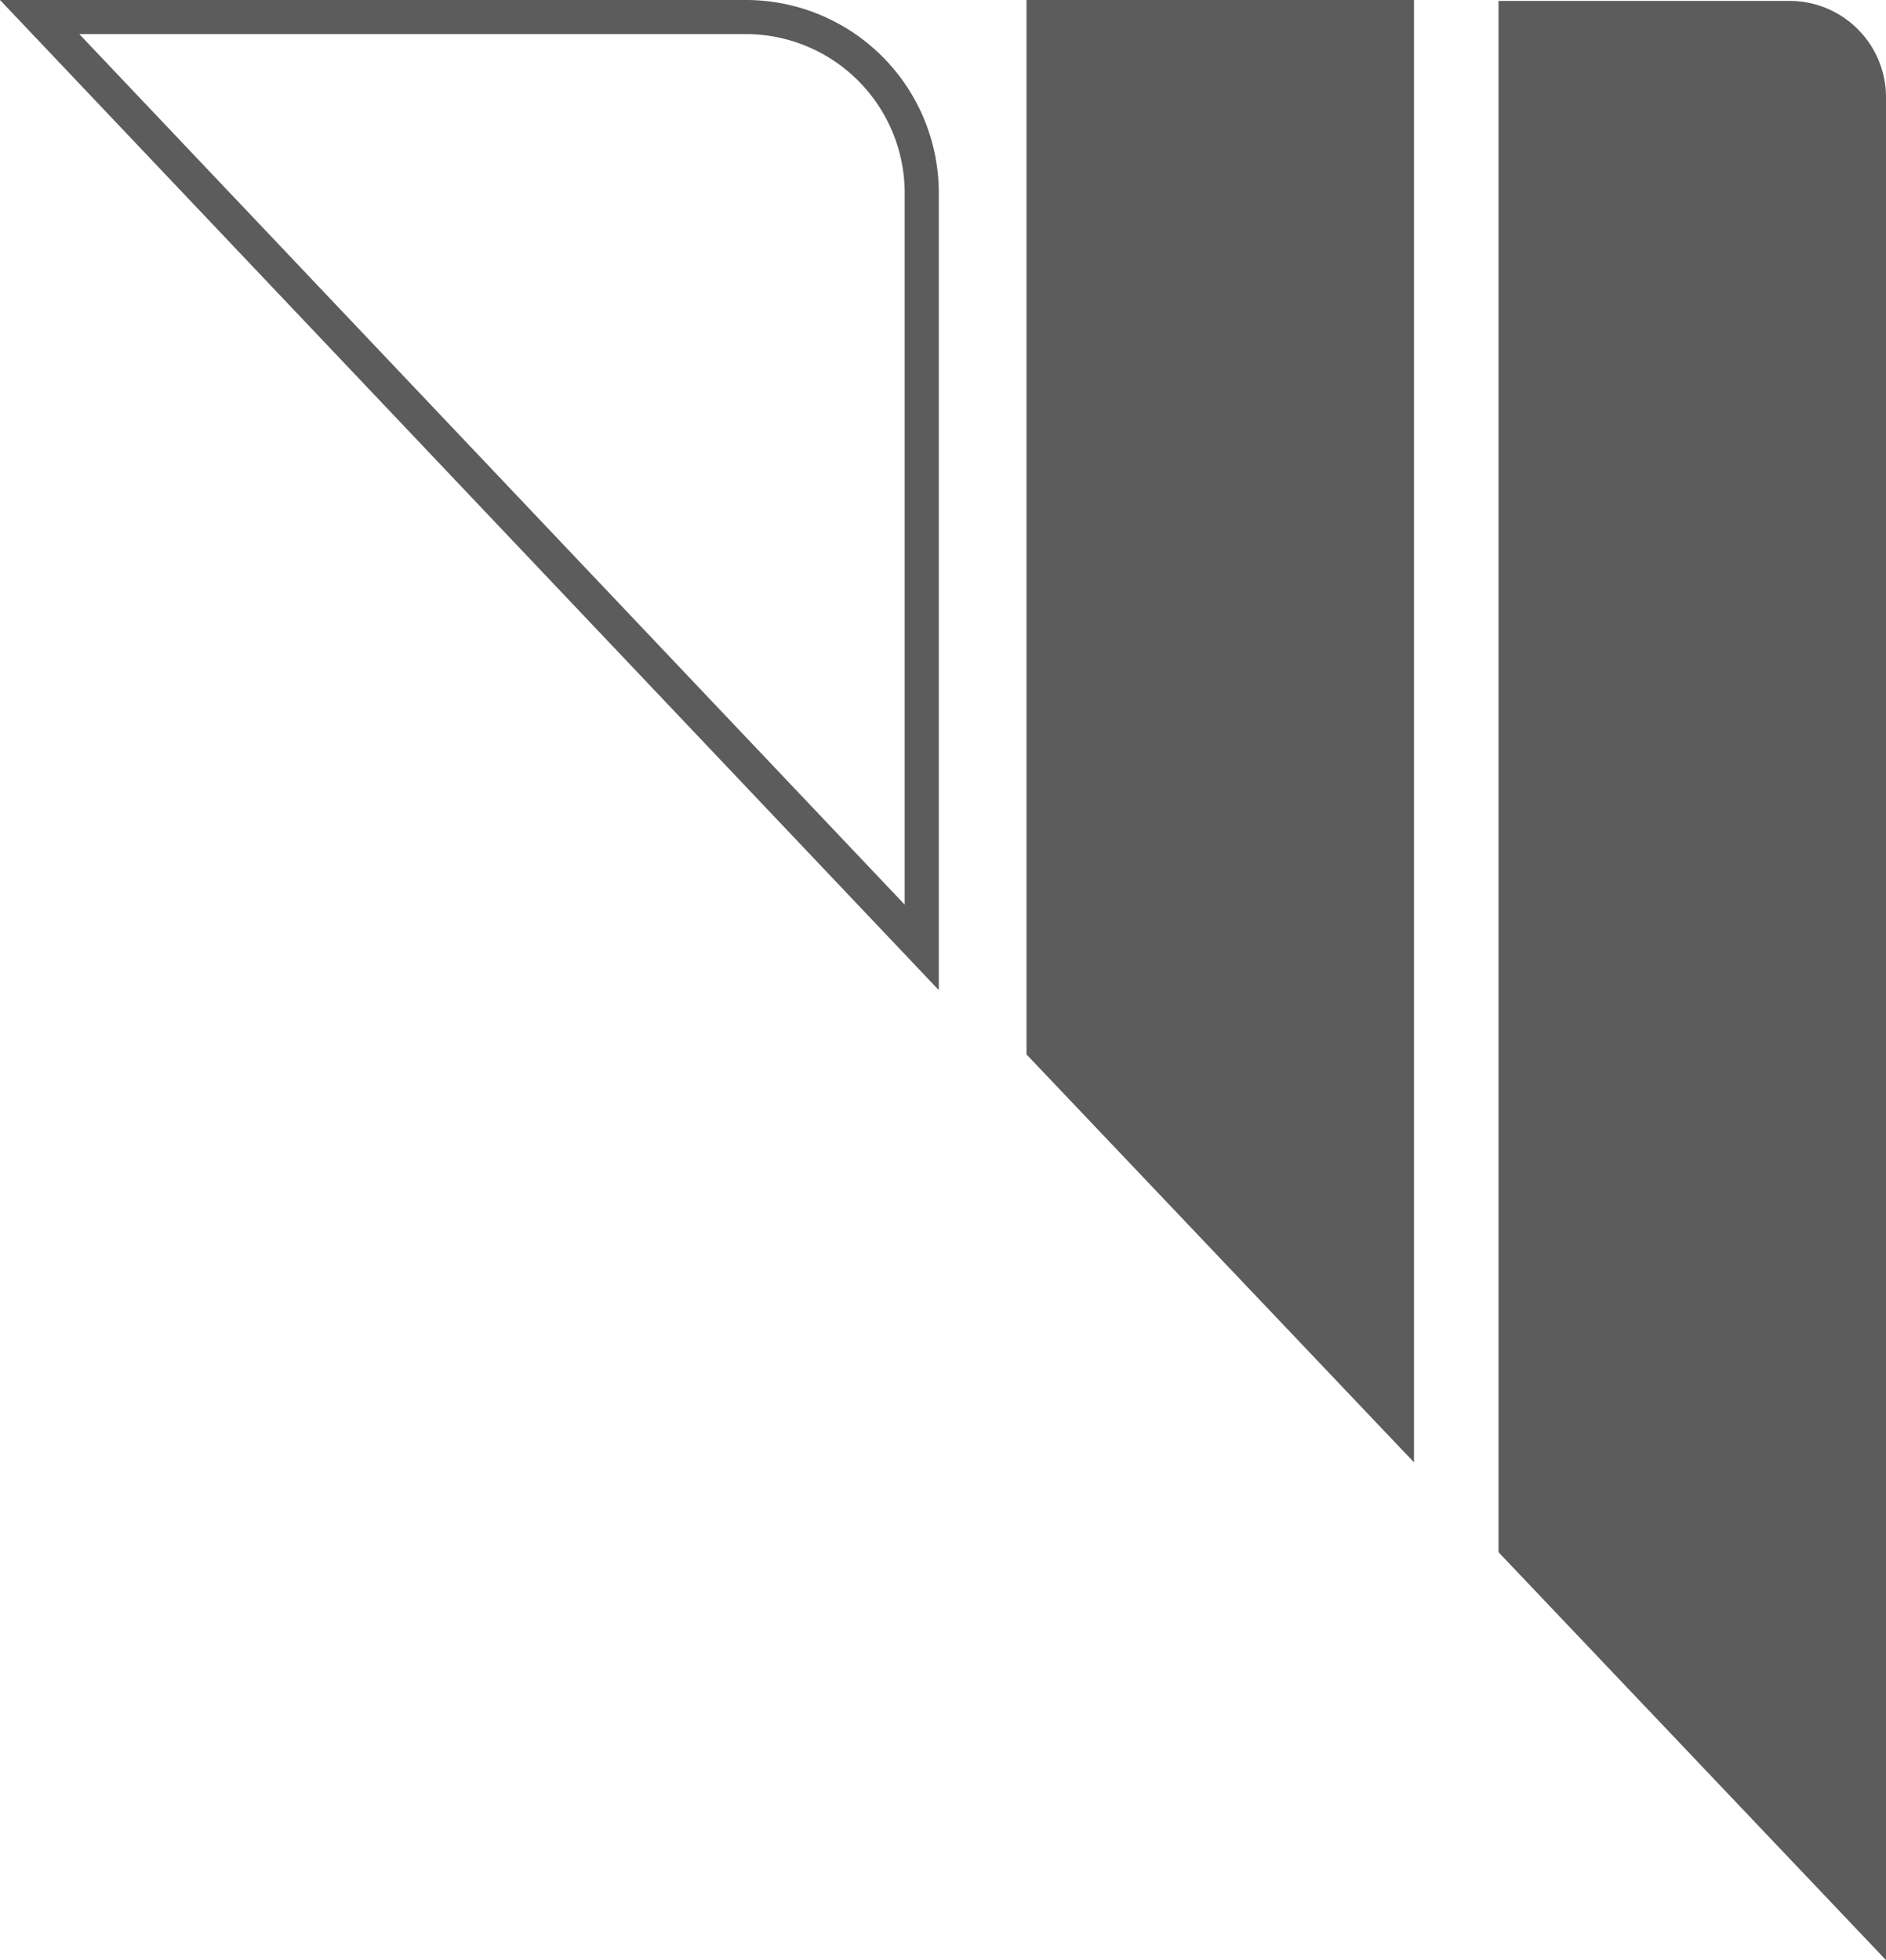
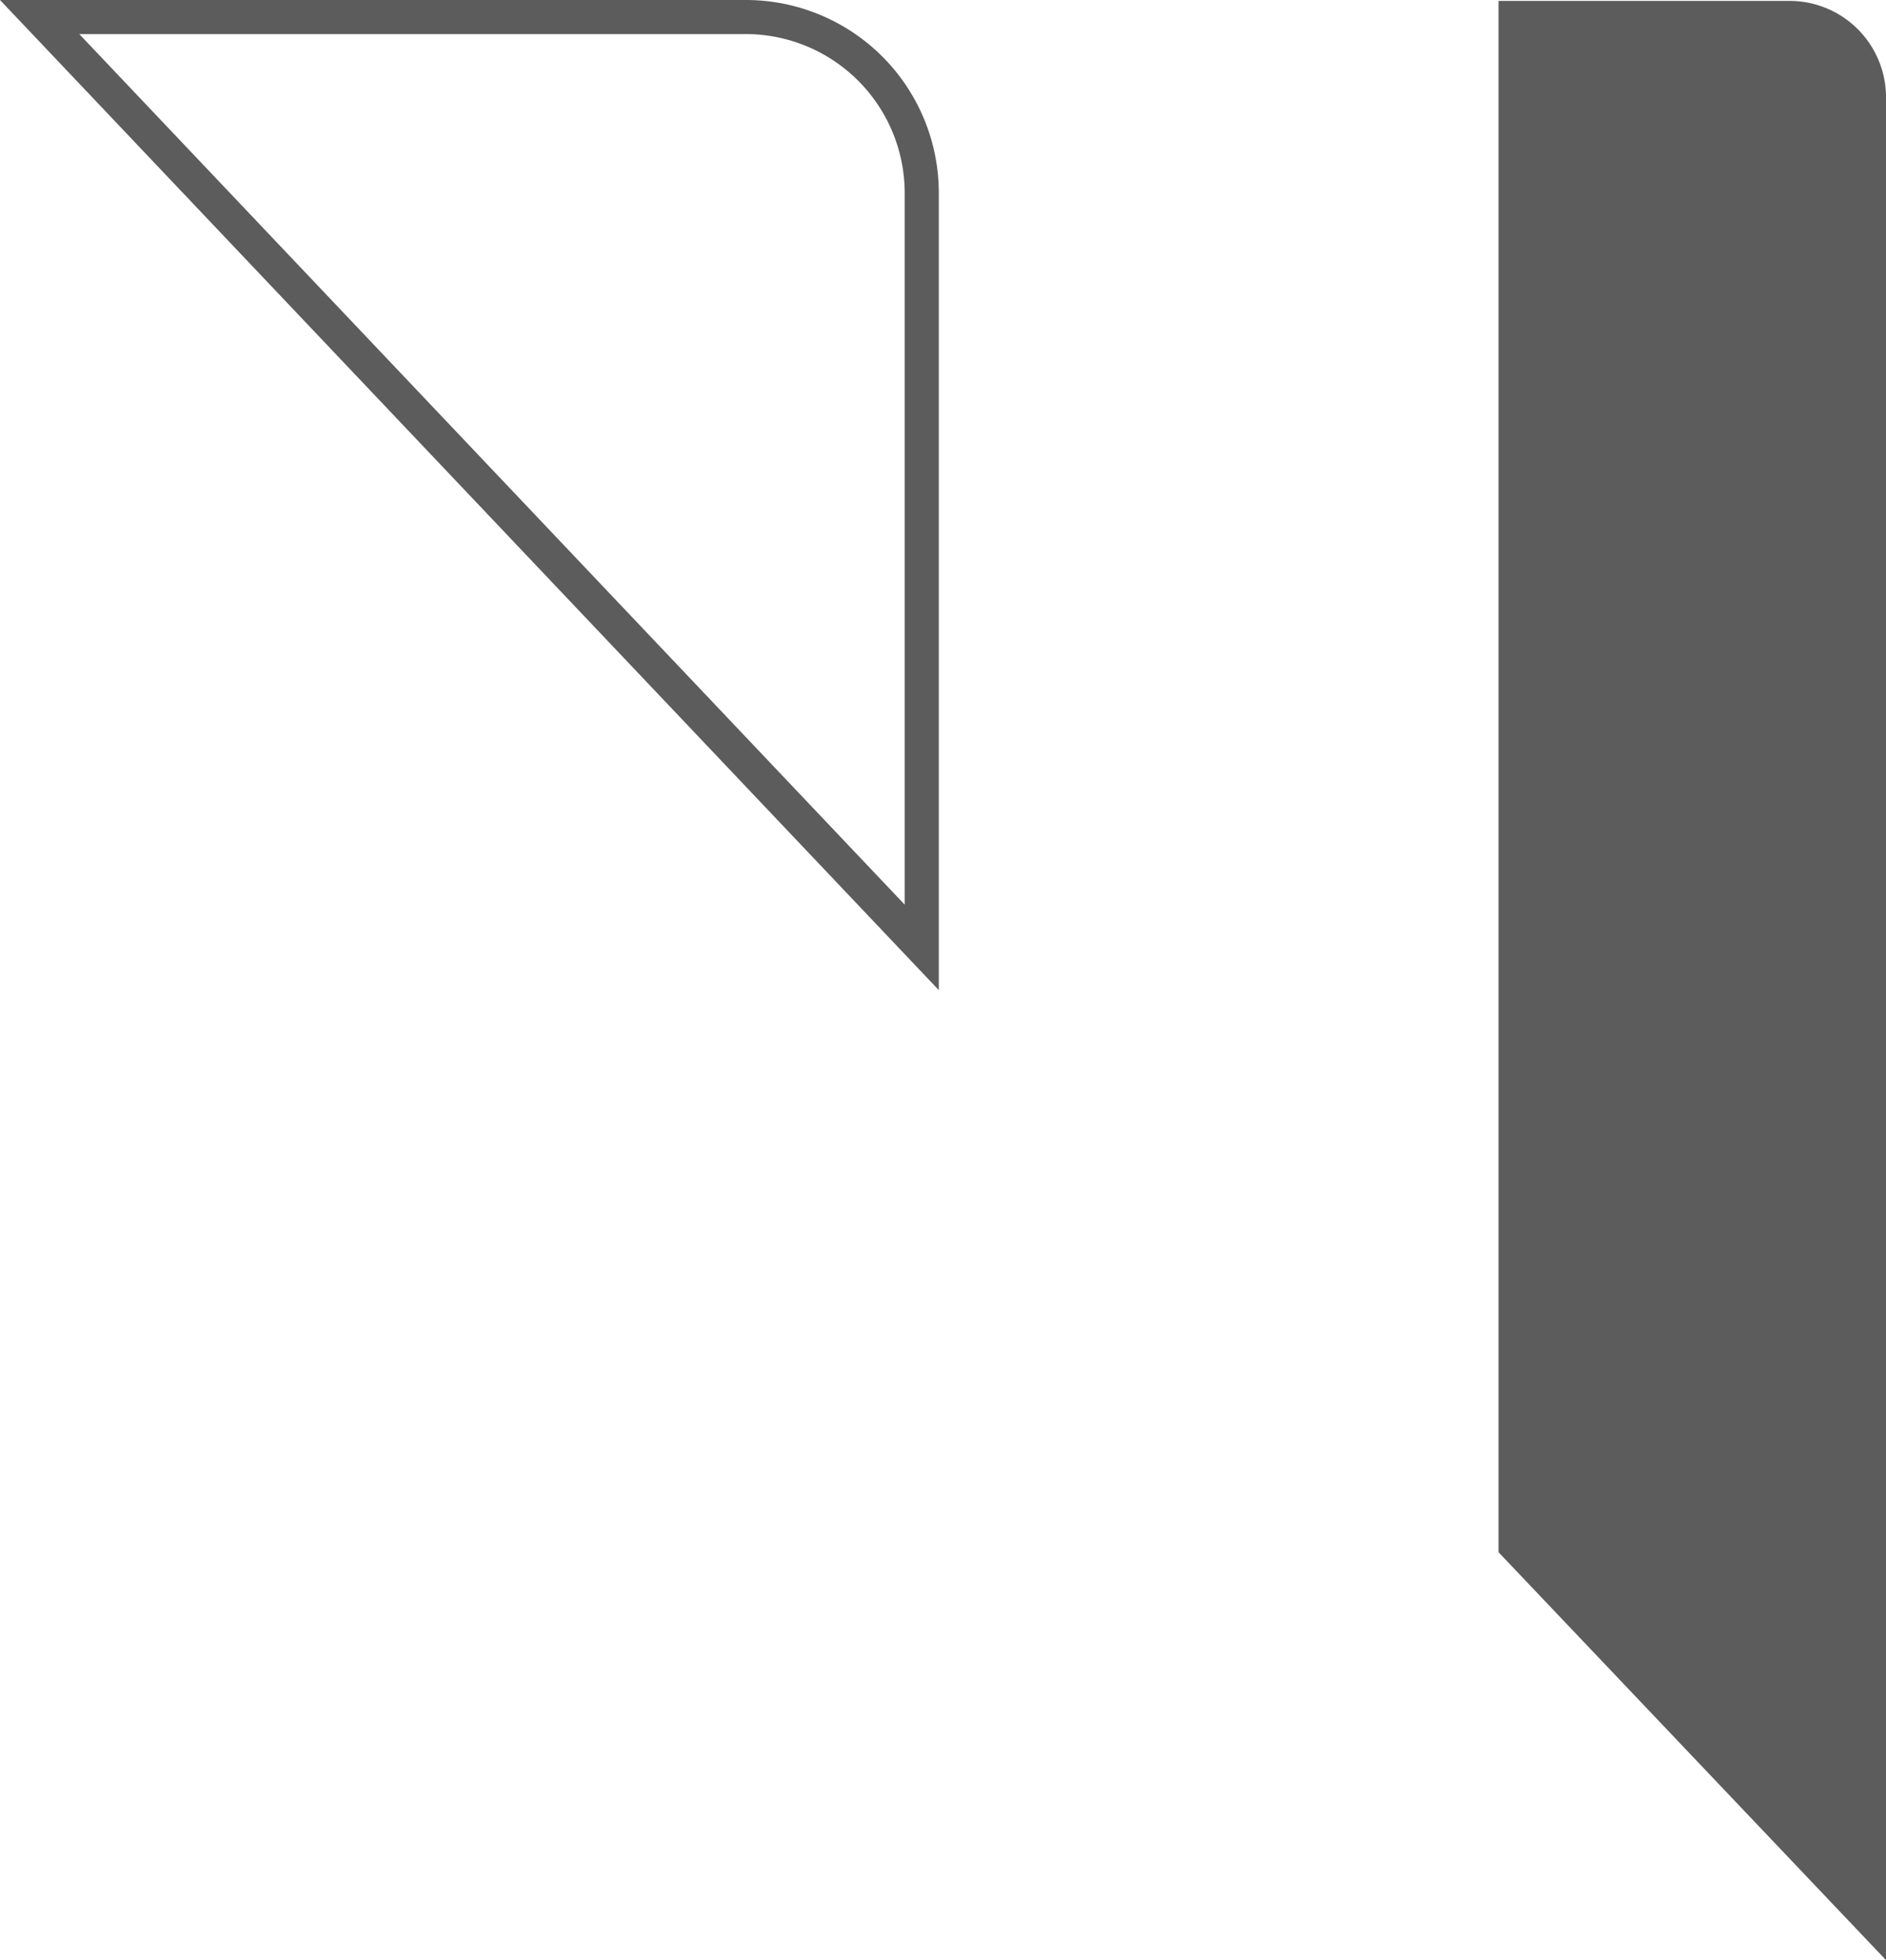
<svg xmlns="http://www.w3.org/2000/svg" version="1.1" width="187" height="194.343">
  <svg width="187" height="194.343" viewBox="0 0 187 194.343">
    <g id="SvgjsG1006" data-name="Raggruppa 85" transform="translate(-86.929 -20.981)">
      <g id="SvgjsG1005" data-name="Raggruppa 82" transform="translate(188.709 20.981)">
-         <path id="SvgjsPath1004" data-name="Tracciato 50" d="M132.174,20.981V125.527l38.42,40.443V20.981Z" transform="translate(-132.174 -20.981)" fill="#5d5c5c" />
-       </g>
+         </g>
      <g id="SvgjsG1003" data-name="Raggruppa 83" transform="translate(235.51 21.071)">
        <path id="SvgjsPath1002" data-name="Tracciato 51" d="M152.979,21.021V174.83L191.4,215.274V30.586a9.564,9.564,0,0,0-9.565-9.565Z" transform="translate(-152.979 -21.021)" fill="#5d5c5c" />
      </g>
      <g id="SvgjsG1001" data-name="Raggruppa 84" transform="translate(86.929 20.981)">
        <path id="SvgjsPath1000" data-name="Tracciato 52" d="M160.882,20.981H86.929l93.083,98.169V40.111A19.129,19.129,0,0,0,160.882,20.981Zm15.749,89.693L94.791,24.36h66.091a15.767,15.767,0,0,1,15.749,15.751Z" transform="translate(-86.929 -20.981)" fill="#5d5c5c" />
      </g>
    </g>
  </svg>
  <style>@media (prefers-color-scheme: light) { :root { filter: none; } }
@media (prefers-color-scheme: dark) { :root { filter: contrast(0.385) brightness(4.5); } }
</style>
</svg>